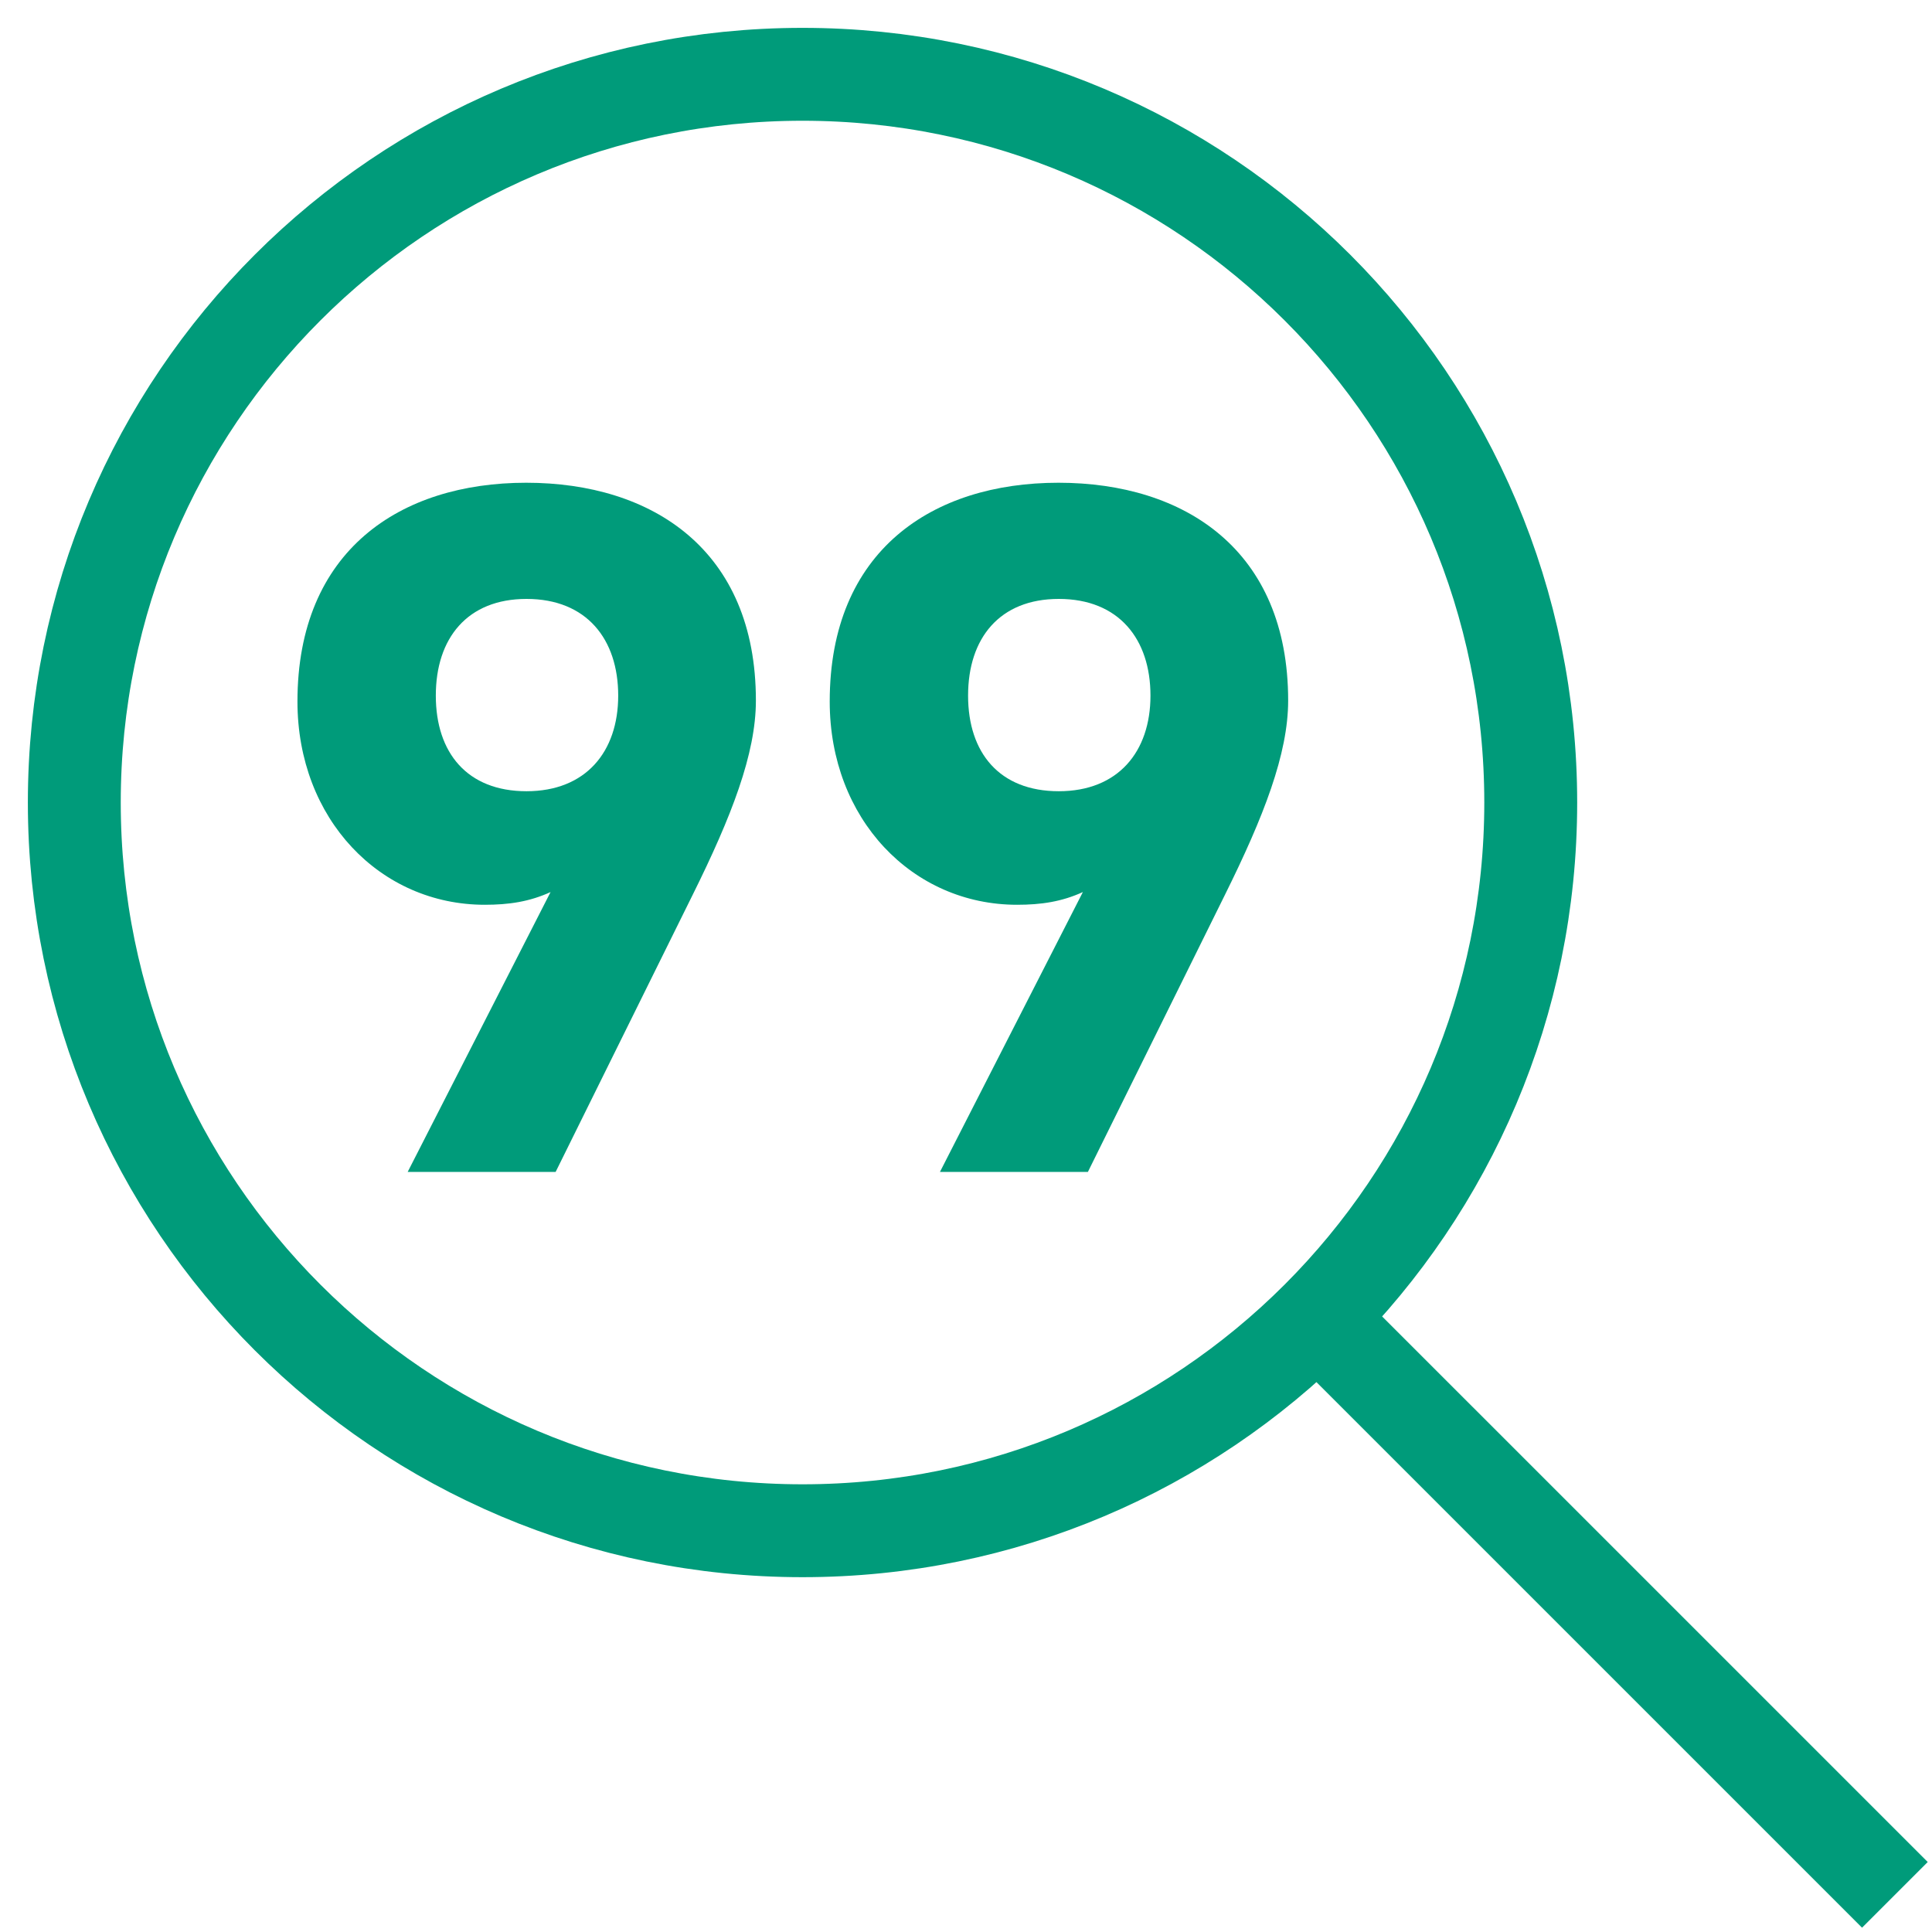
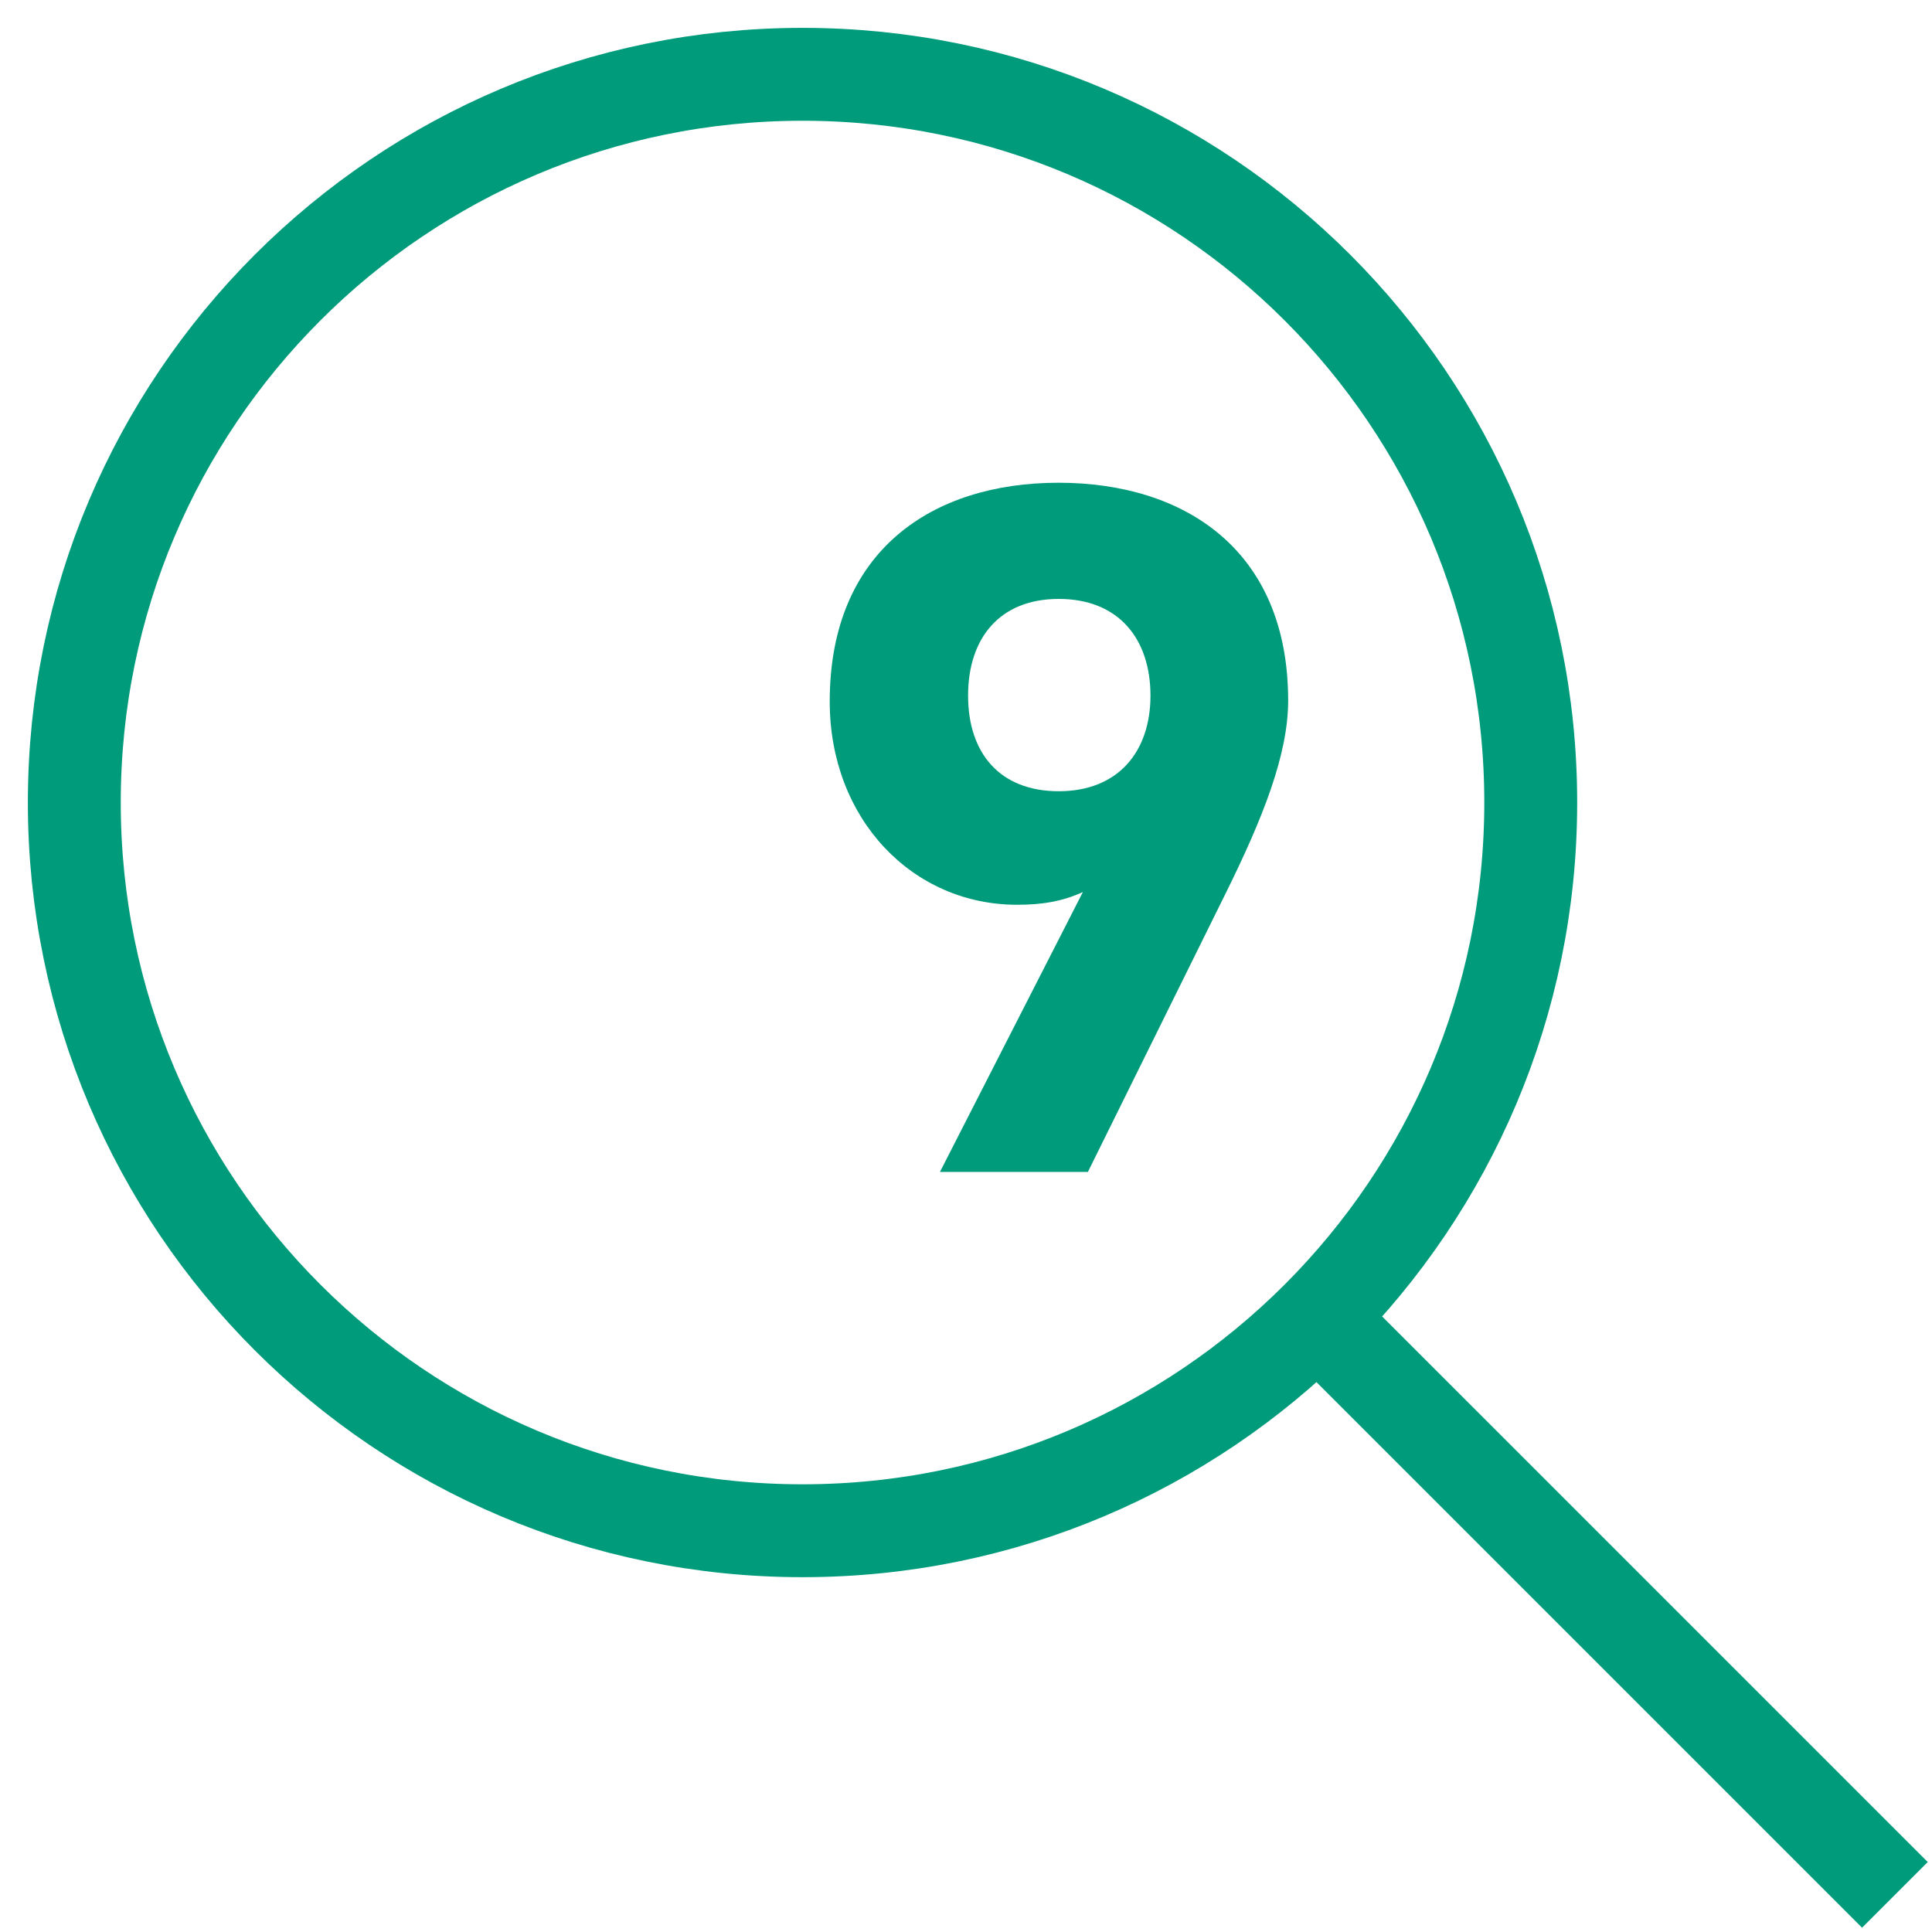
<svg xmlns="http://www.w3.org/2000/svg" width="52" height="52" viewBox="0 0 52 52" fill="none">
  <path d="M21.6 41.2C32.425 41.2 41.2 32.425 41.2 21.6C41.2 10.775 32.425 2 21.6 2C10.775 2 2 10.775 2 21.6C2 32.425 10.775 41.2 21.6 41.2Z" stroke="#009B7A" stroke-width="2.5" stroke-miterlimit="10" />
  <path d="M35.855 35.855L51.001 51" stroke="#009B7A" stroke-width="2.5" stroke-miterlimit="10" />
-   <path d="M14.83 24.005C14.251 24.272 13.69 24.352 13.048 24.352C10.233 24.352 8.006 22.045 8.006 18.882C8.006 14.819 10.768 12.993 14.162 12.993C17.556 12.993 20.345 14.802 20.345 18.855C20.345 20.29 19.686 21.982 18.643 24.085L14.955 31.542H10.973L14.821 24.005H14.83ZM14.171 16.12C12.576 16.12 11.73 17.18 11.73 18.722C11.73 20.263 12.576 21.296 14.171 21.296C15.766 21.296 16.639 20.236 16.639 18.722C16.639 17.207 15.792 16.12 14.171 16.12Z" fill="#009B7A" />
  <path d="M29.156 24.005C28.577 24.272 28.016 24.352 27.375 24.352C24.559 24.352 22.332 22.045 22.332 18.882C22.332 14.819 25.094 12.993 28.488 12.993C31.883 12.993 34.671 14.802 34.671 18.855C34.671 20.29 34.012 21.982 32.969 24.085L29.281 31.542H25.299L29.148 24.005H29.156ZM28.497 16.12C26.902 16.12 26.056 17.18 26.056 18.722C26.056 20.263 26.902 21.296 28.497 21.296C30.092 21.296 30.965 20.236 30.965 18.722C30.965 17.207 30.119 16.12 28.497 16.12Z" fill="#009B7A" />
</svg>